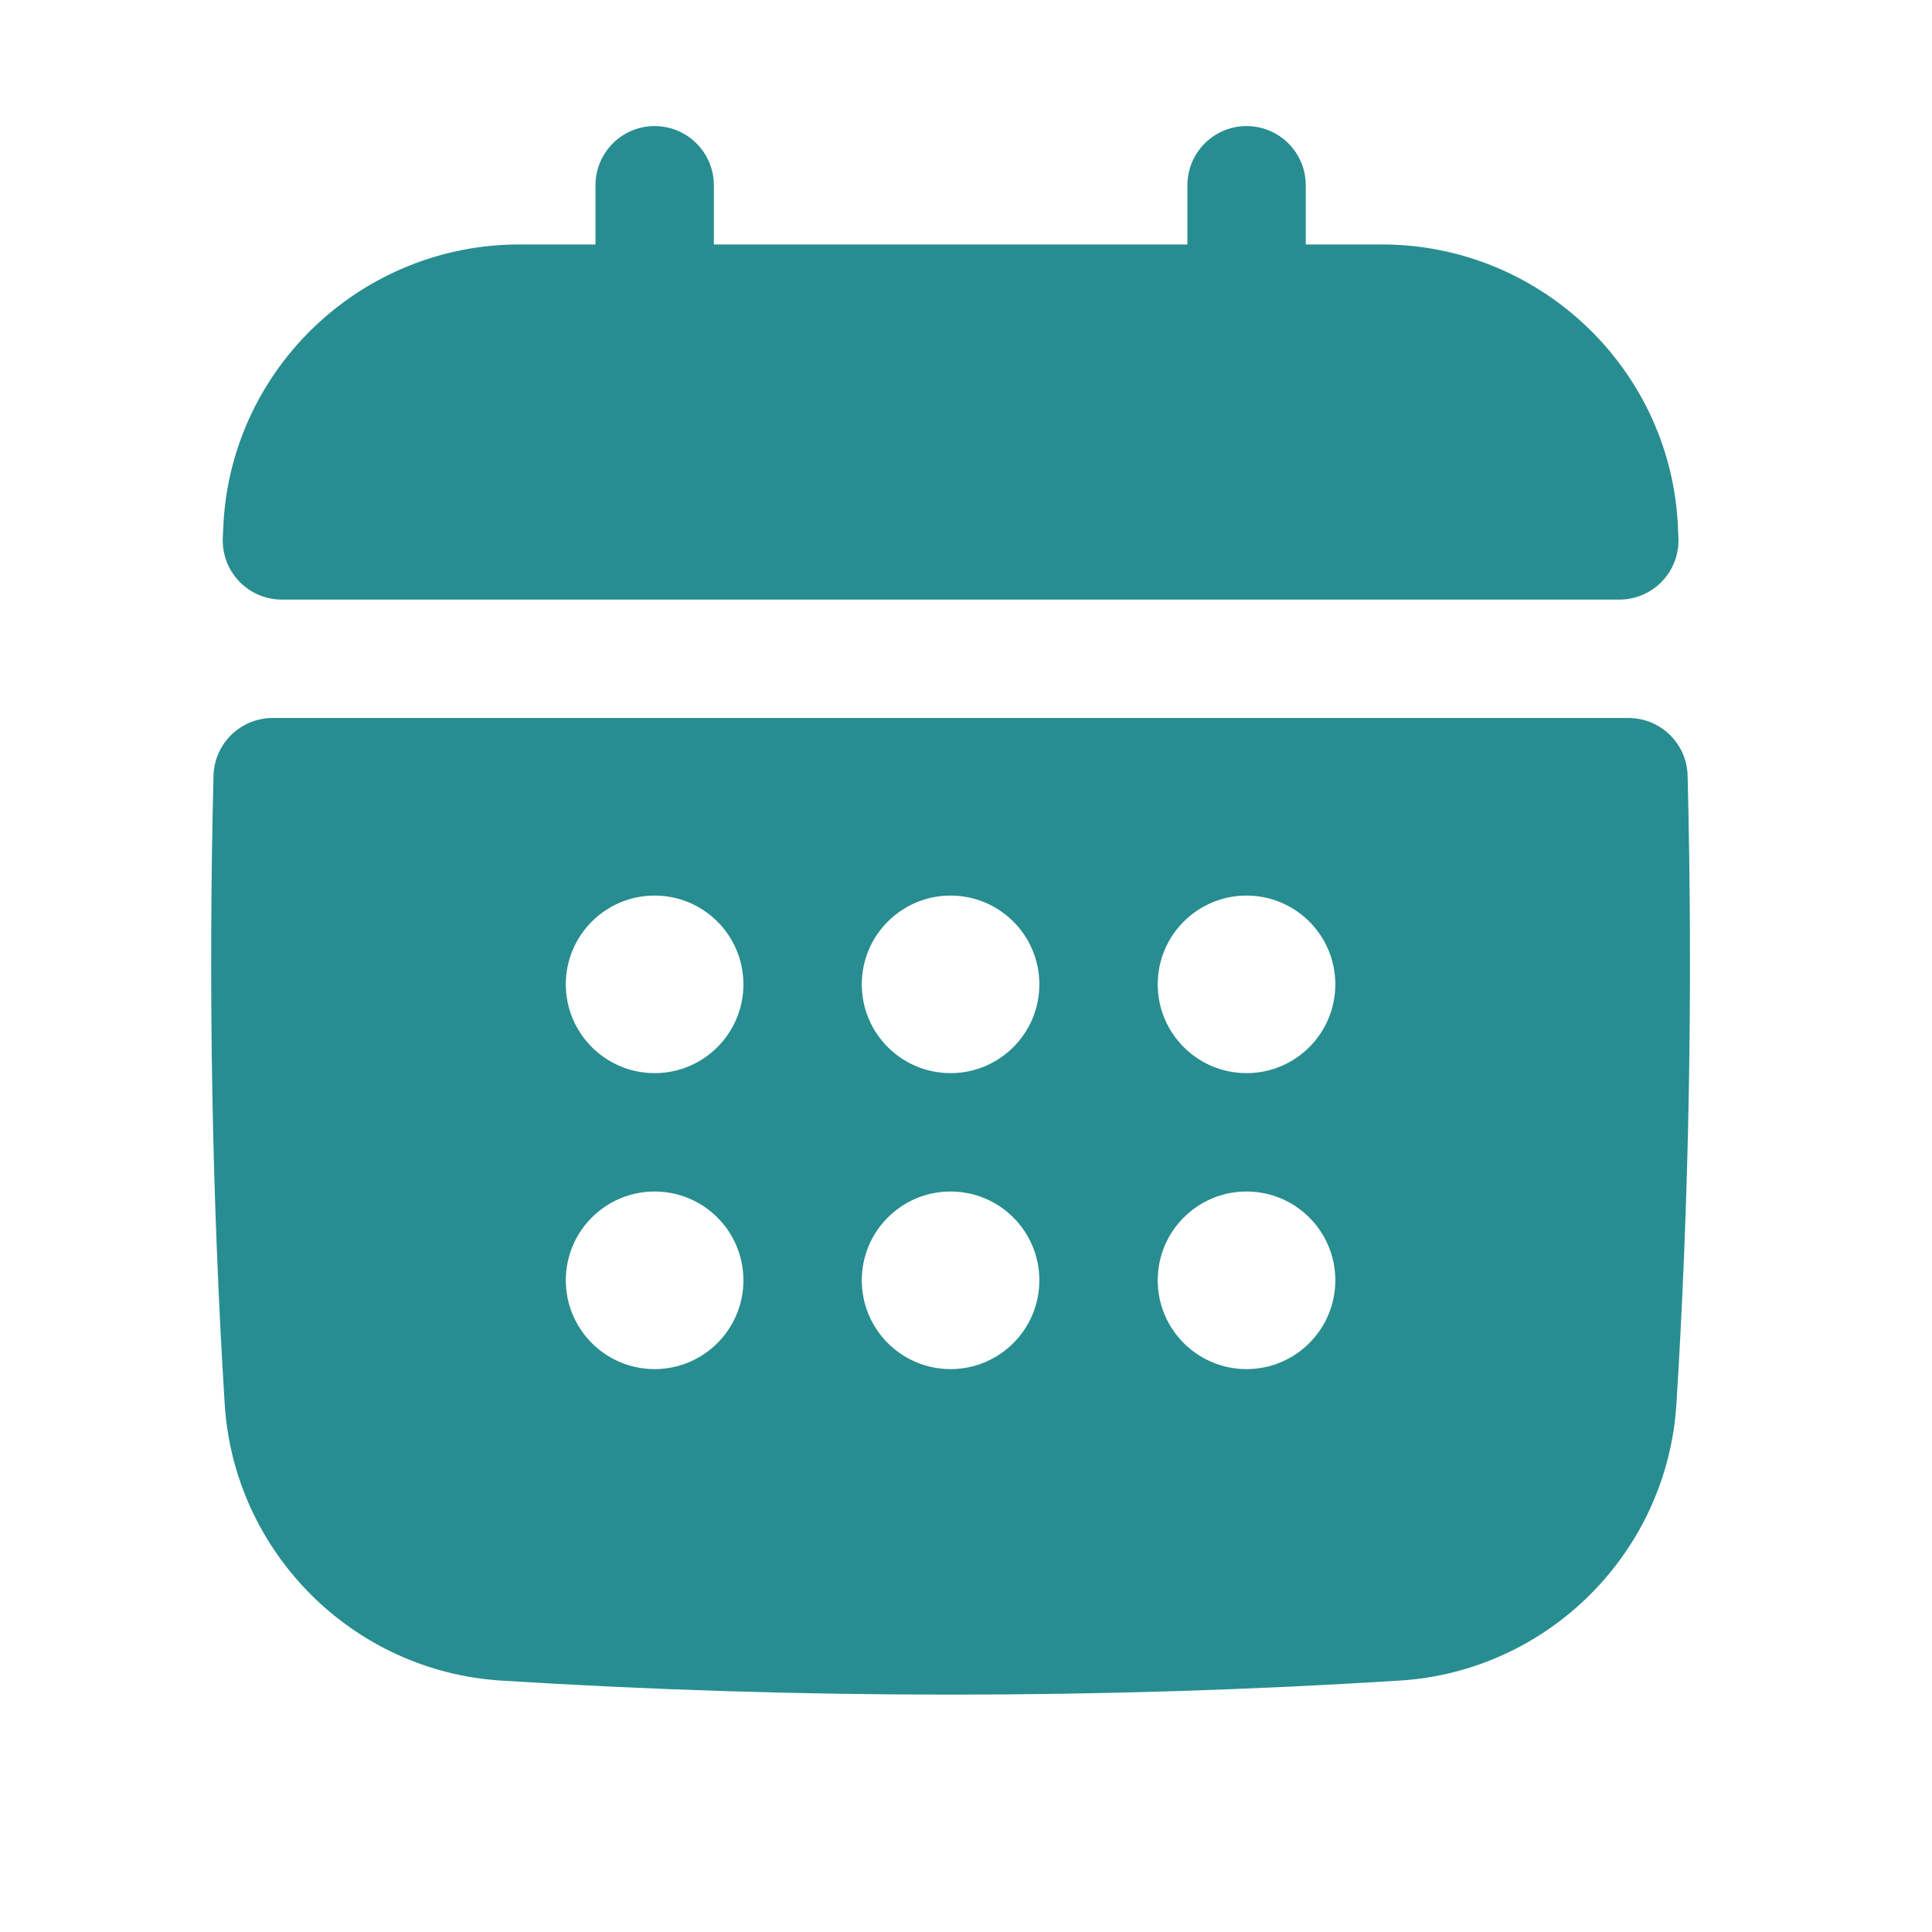
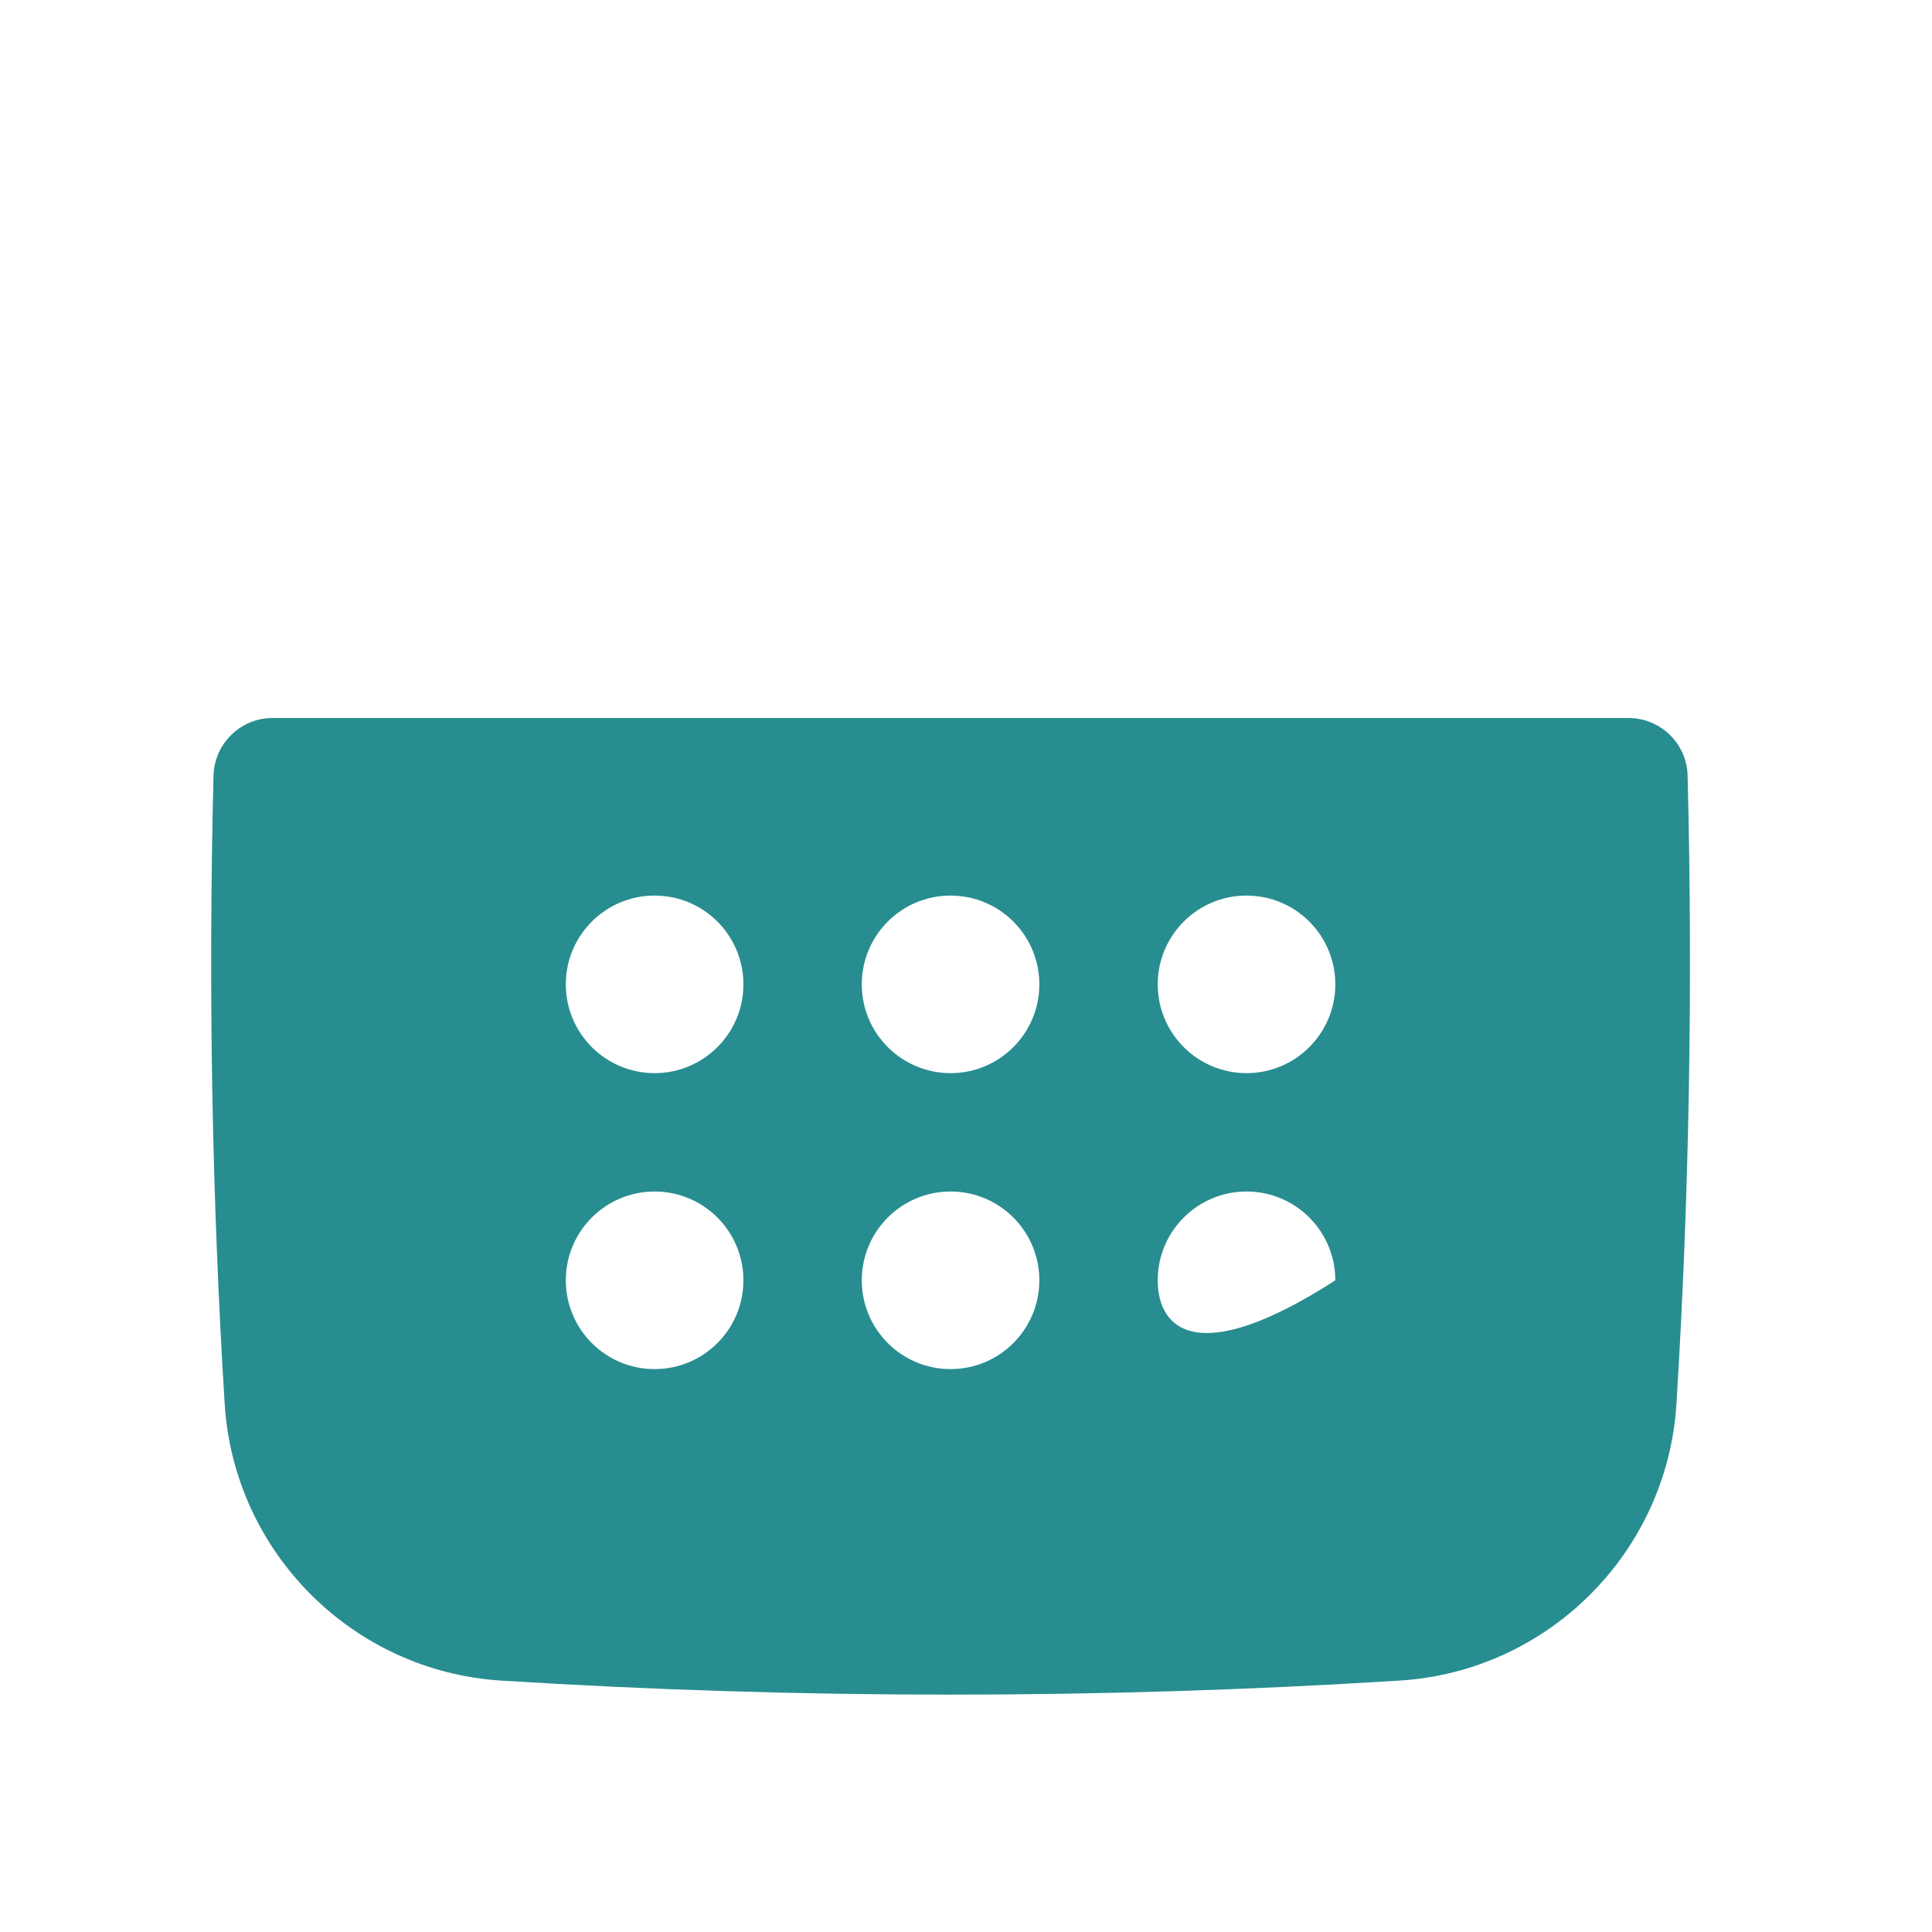
<svg xmlns="http://www.w3.org/2000/svg" width="51" height="51" viewBox="0 0 51 51" fill="none">
-   <path d="M7.442 15.828H42.746C43.176 15.828 43.586 15.651 43.882 15.338C44.177 15.026 44.33 14.605 44.306 14.176L44.286 13.77C44.032 9.667 40.603 6.453 36.477 6.453H34.469V4.891C34.469 4.028 33.769 3.328 32.907 3.328C32.044 3.328 31.344 4.028 31.344 4.891V6.453H18.844V4.891C18.844 4.028 18.144 3.328 17.282 3.328C16.419 3.328 15.719 4.028 15.719 4.891V6.453H13.711C9.585 6.453 6.155 9.668 5.901 13.773L5.882 14.177C5.857 14.605 6.01 15.026 6.305 15.339C6.6 15.652 7.012 15.828 7.442 15.828Z" fill="#288D90" />
-   <path d="M44.549 20.477C44.529 19.629 43.835 18.953 42.987 18.953H7.198C6.35 18.953 5.658 19.629 5.636 20.477C5.496 26.074 5.595 31.652 5.931 37.058C6.175 40.98 9.316 44.12 13.236 44.364C17.171 44.611 21.132 44.734 25.093 44.734C29.053 44.734 33.015 44.611 36.947 44.363C40.869 44.12 44.01 40.978 44.254 37.057C44.59 31.652 44.69 26.073 44.549 20.477ZM32.905 28.328C31.611 28.328 30.561 27.279 30.561 25.984C30.561 24.69 31.611 23.641 32.905 23.641C34.2 23.641 35.249 24.69 35.249 25.984C35.249 27.279 34.2 28.328 32.905 28.328ZM35.249 33.797C35.249 35.091 34.2 36.141 32.905 36.141C31.611 36.141 30.561 35.091 30.561 33.797C30.561 32.502 31.611 31.453 32.905 31.453C34.2 31.453 35.249 32.502 35.249 33.797ZM17.28 31.453C18.575 31.453 19.624 32.502 19.624 33.797C19.624 35.091 18.575 36.141 17.28 36.141C15.986 36.141 14.936 35.091 14.936 33.797C14.936 32.502 15.986 31.453 17.28 31.453ZM14.936 25.984C14.936 24.69 15.986 23.641 17.28 23.641C18.575 23.641 19.624 24.69 19.624 25.984C19.624 27.279 18.575 28.328 17.28 28.328C15.986 28.328 14.936 27.279 14.936 25.984ZM22.749 33.797C22.749 32.502 23.798 31.453 25.093 31.453C26.387 31.453 27.436 32.502 27.436 33.797C27.436 35.091 26.387 36.141 25.093 36.141C23.798 36.141 22.749 35.091 22.749 33.797ZM25.093 28.328C23.798 28.328 22.749 27.279 22.749 25.984C22.749 24.69 23.798 23.641 25.093 23.641C26.387 23.641 27.436 24.69 27.436 25.984C27.436 27.279 26.387 28.328 25.093 28.328Z" fill="#288D90" />
+   <path d="M44.549 20.477C44.529 19.629 43.835 18.953 42.987 18.953H7.198C6.35 18.953 5.658 19.629 5.636 20.477C5.496 26.074 5.595 31.652 5.931 37.058C6.175 40.98 9.316 44.12 13.236 44.364C17.171 44.611 21.132 44.734 25.093 44.734C29.053 44.734 33.015 44.611 36.947 44.363C40.869 44.12 44.01 40.978 44.254 37.057C44.59 31.652 44.69 26.073 44.549 20.477ZM32.905 28.328C31.611 28.328 30.561 27.279 30.561 25.984C30.561 24.69 31.611 23.641 32.905 23.641C34.2 23.641 35.249 24.69 35.249 25.984C35.249 27.279 34.2 28.328 32.905 28.328ZM35.249 33.797C31.611 36.141 30.561 35.091 30.561 33.797C30.561 32.502 31.611 31.453 32.905 31.453C34.2 31.453 35.249 32.502 35.249 33.797ZM17.28 31.453C18.575 31.453 19.624 32.502 19.624 33.797C19.624 35.091 18.575 36.141 17.28 36.141C15.986 36.141 14.936 35.091 14.936 33.797C14.936 32.502 15.986 31.453 17.28 31.453ZM14.936 25.984C14.936 24.69 15.986 23.641 17.28 23.641C18.575 23.641 19.624 24.69 19.624 25.984C19.624 27.279 18.575 28.328 17.28 28.328C15.986 28.328 14.936 27.279 14.936 25.984ZM22.749 33.797C22.749 32.502 23.798 31.453 25.093 31.453C26.387 31.453 27.436 32.502 27.436 33.797C27.436 35.091 26.387 36.141 25.093 36.141C23.798 36.141 22.749 35.091 22.749 33.797ZM25.093 28.328C23.798 28.328 22.749 27.279 22.749 25.984C22.749 24.69 23.798 23.641 25.093 23.641C26.387 23.641 27.436 24.69 27.436 25.984C27.436 27.279 26.387 28.328 25.093 28.328Z" fill="#288D90" />
</svg>